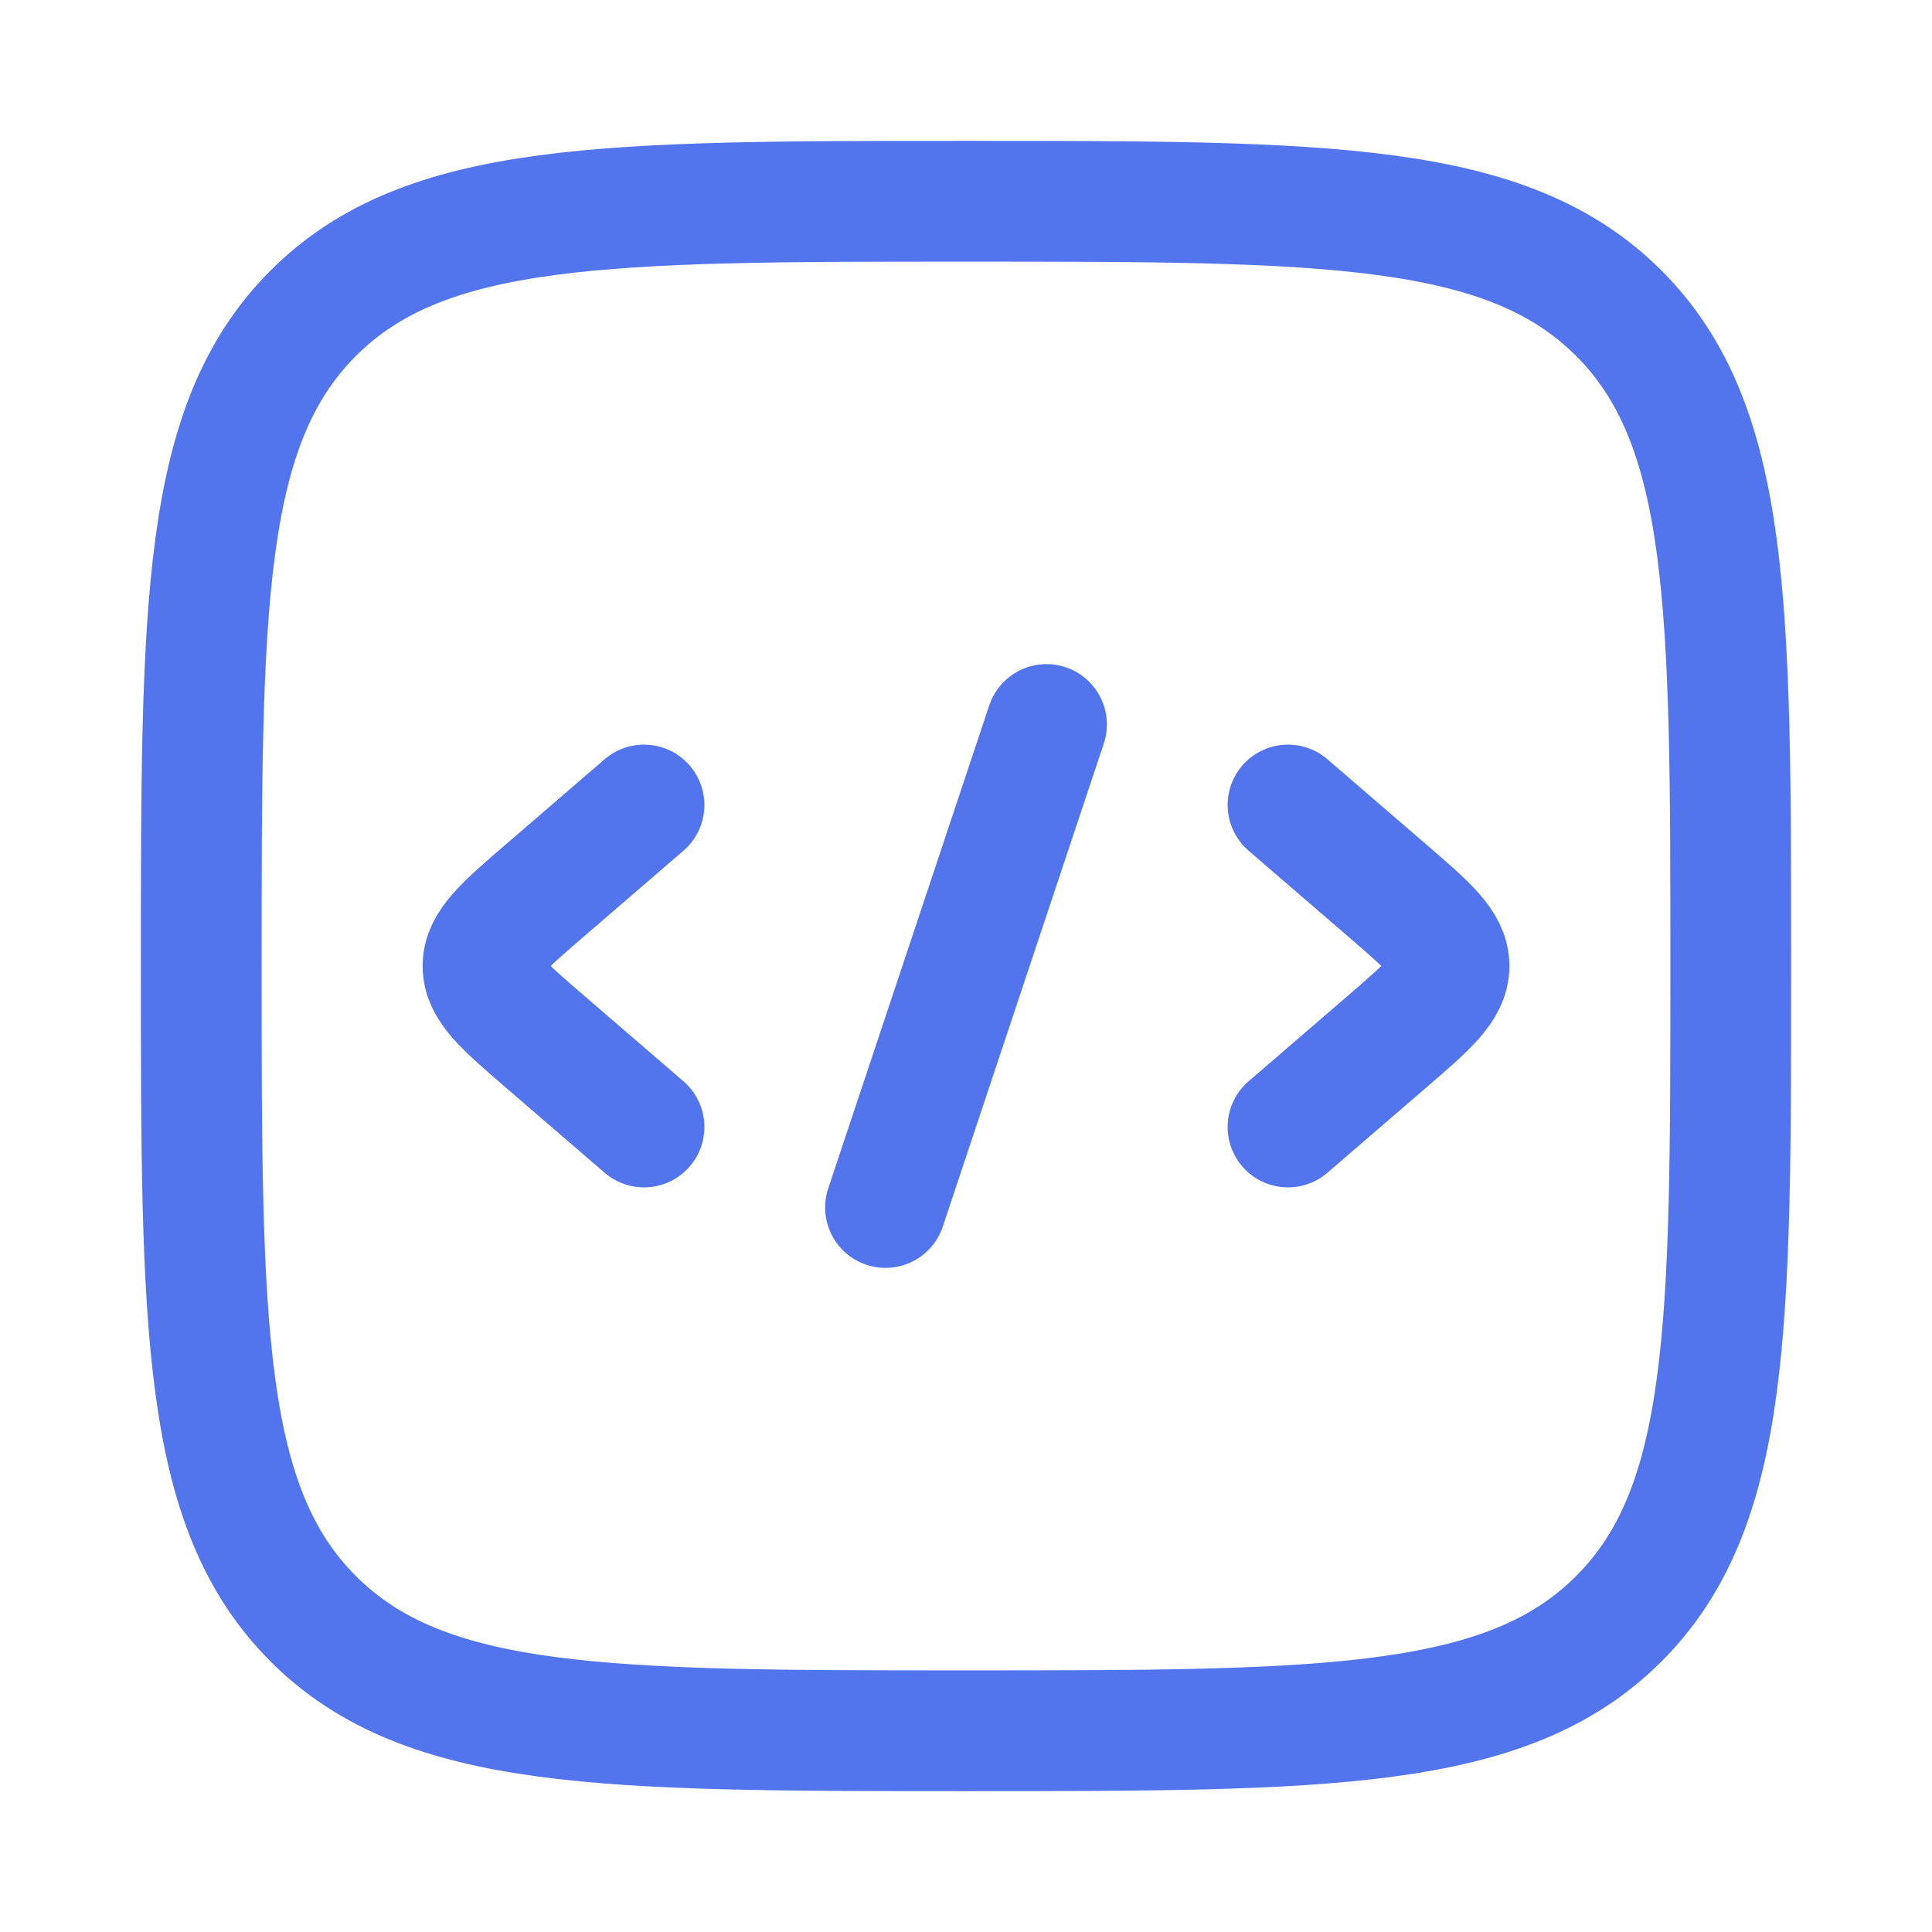
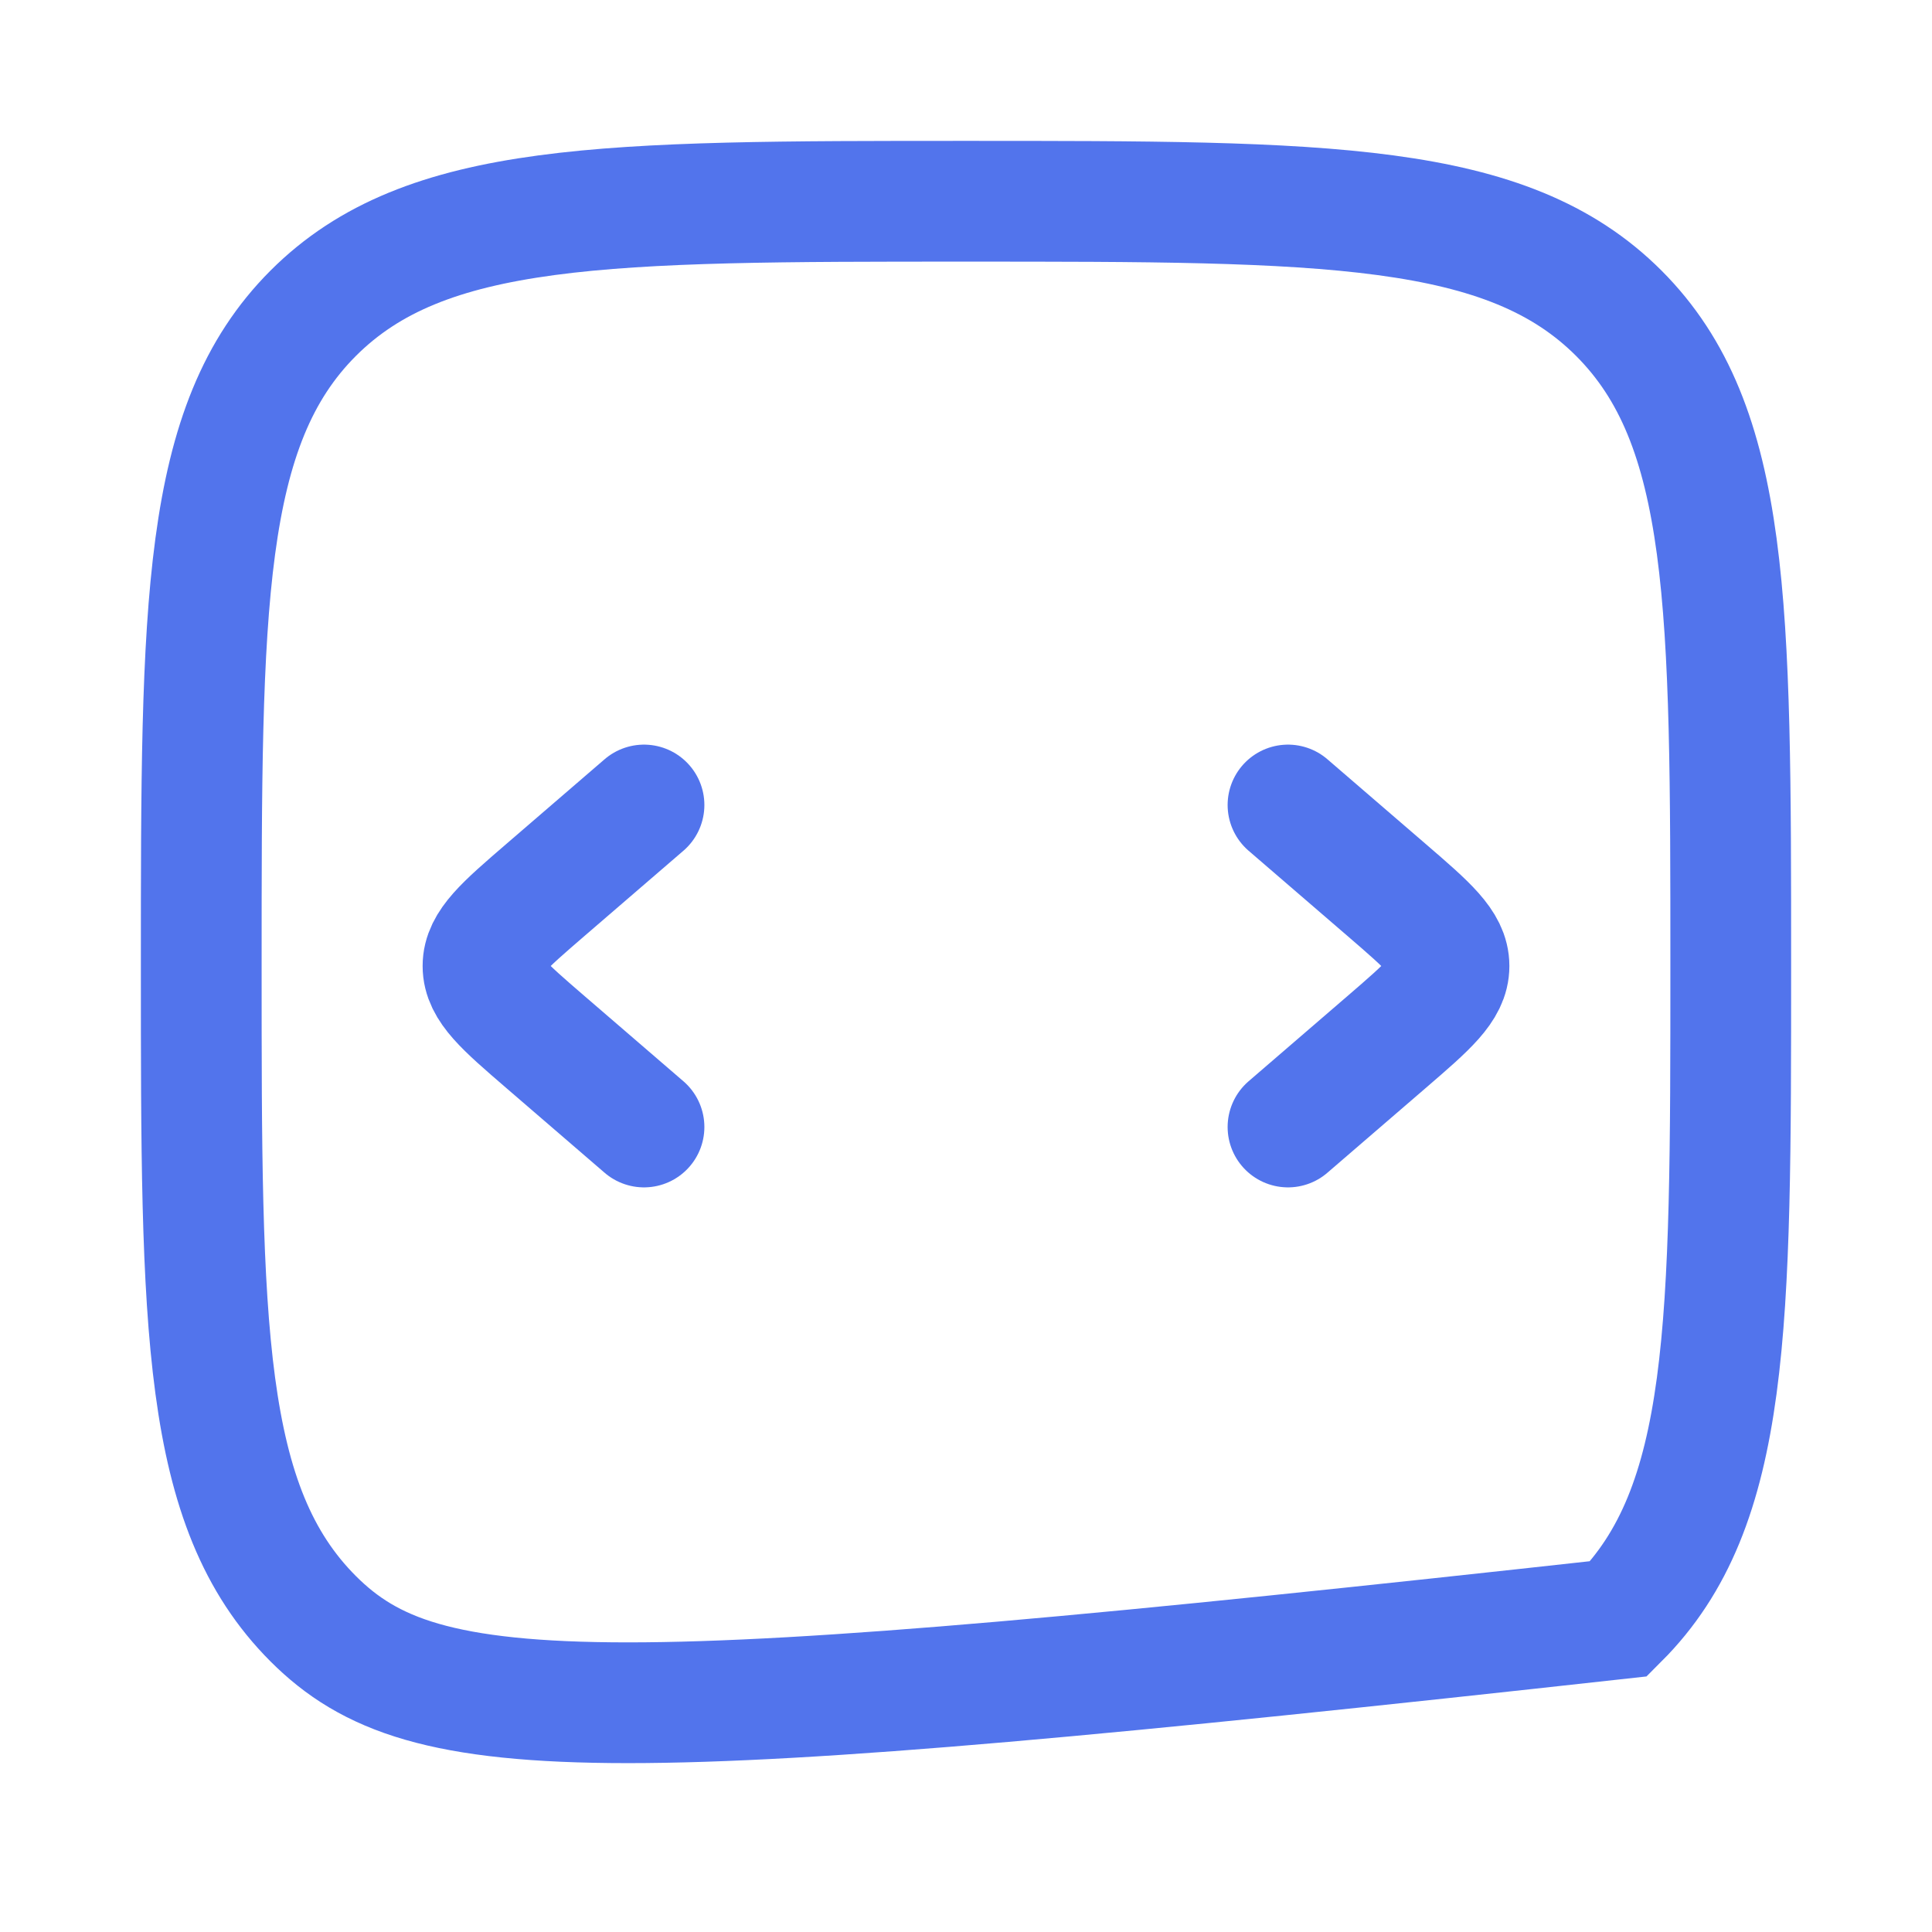
<svg xmlns="http://www.w3.org/2000/svg" width="48" height="48" viewBox="0 0 48 48" fill="none">
  <path d="M32 20L34.453 22.114C35.484 23.003 36 23.448 36 24C36 24.552 35.484 24.997 34.453 25.886L32 28" stroke="#5274EC" stroke-width="3" stroke-linecap="round" stroke-linejoin="round" />
  <path d="M16 20L13.547 22.114C12.516 23.003 12 23.448 12 24C12 24.552 12.516 24.997 13.547 25.886L16 28" stroke="#5274EC" stroke-width="3" stroke-linecap="round" stroke-linejoin="round" />
-   <path d="M26 18L22 30" stroke="#5274EC" stroke-width="3" stroke-linecap="round" stroke-linejoin="round" />
-   <path d="M5 24C5 15.043 5 10.565 7.782 7.782C10.565 5 15.043 5 24 5C32.957 5 37.435 5 40.218 7.782C43 10.565 43 15.043 43 24C43 32.957 43 37.435 40.218 40.218C37.435 43 32.957 43 24 43C15.043 43 10.565 43 7.782 40.218C5 37.435 5 32.957 5 24Z" stroke="#5274EC" stroke-width="3" />
+   <path d="M5 24C5 15.043 5 10.565 7.782 7.782C10.565 5 15.043 5 24 5C32.957 5 37.435 5 40.218 7.782C43 10.565 43 15.043 43 24C43 32.957 43 37.435 40.218 40.218C15.043 43 10.565 43 7.782 40.218C5 37.435 5 32.957 5 24Z" stroke="#5274EC" stroke-width="3" />
</svg>